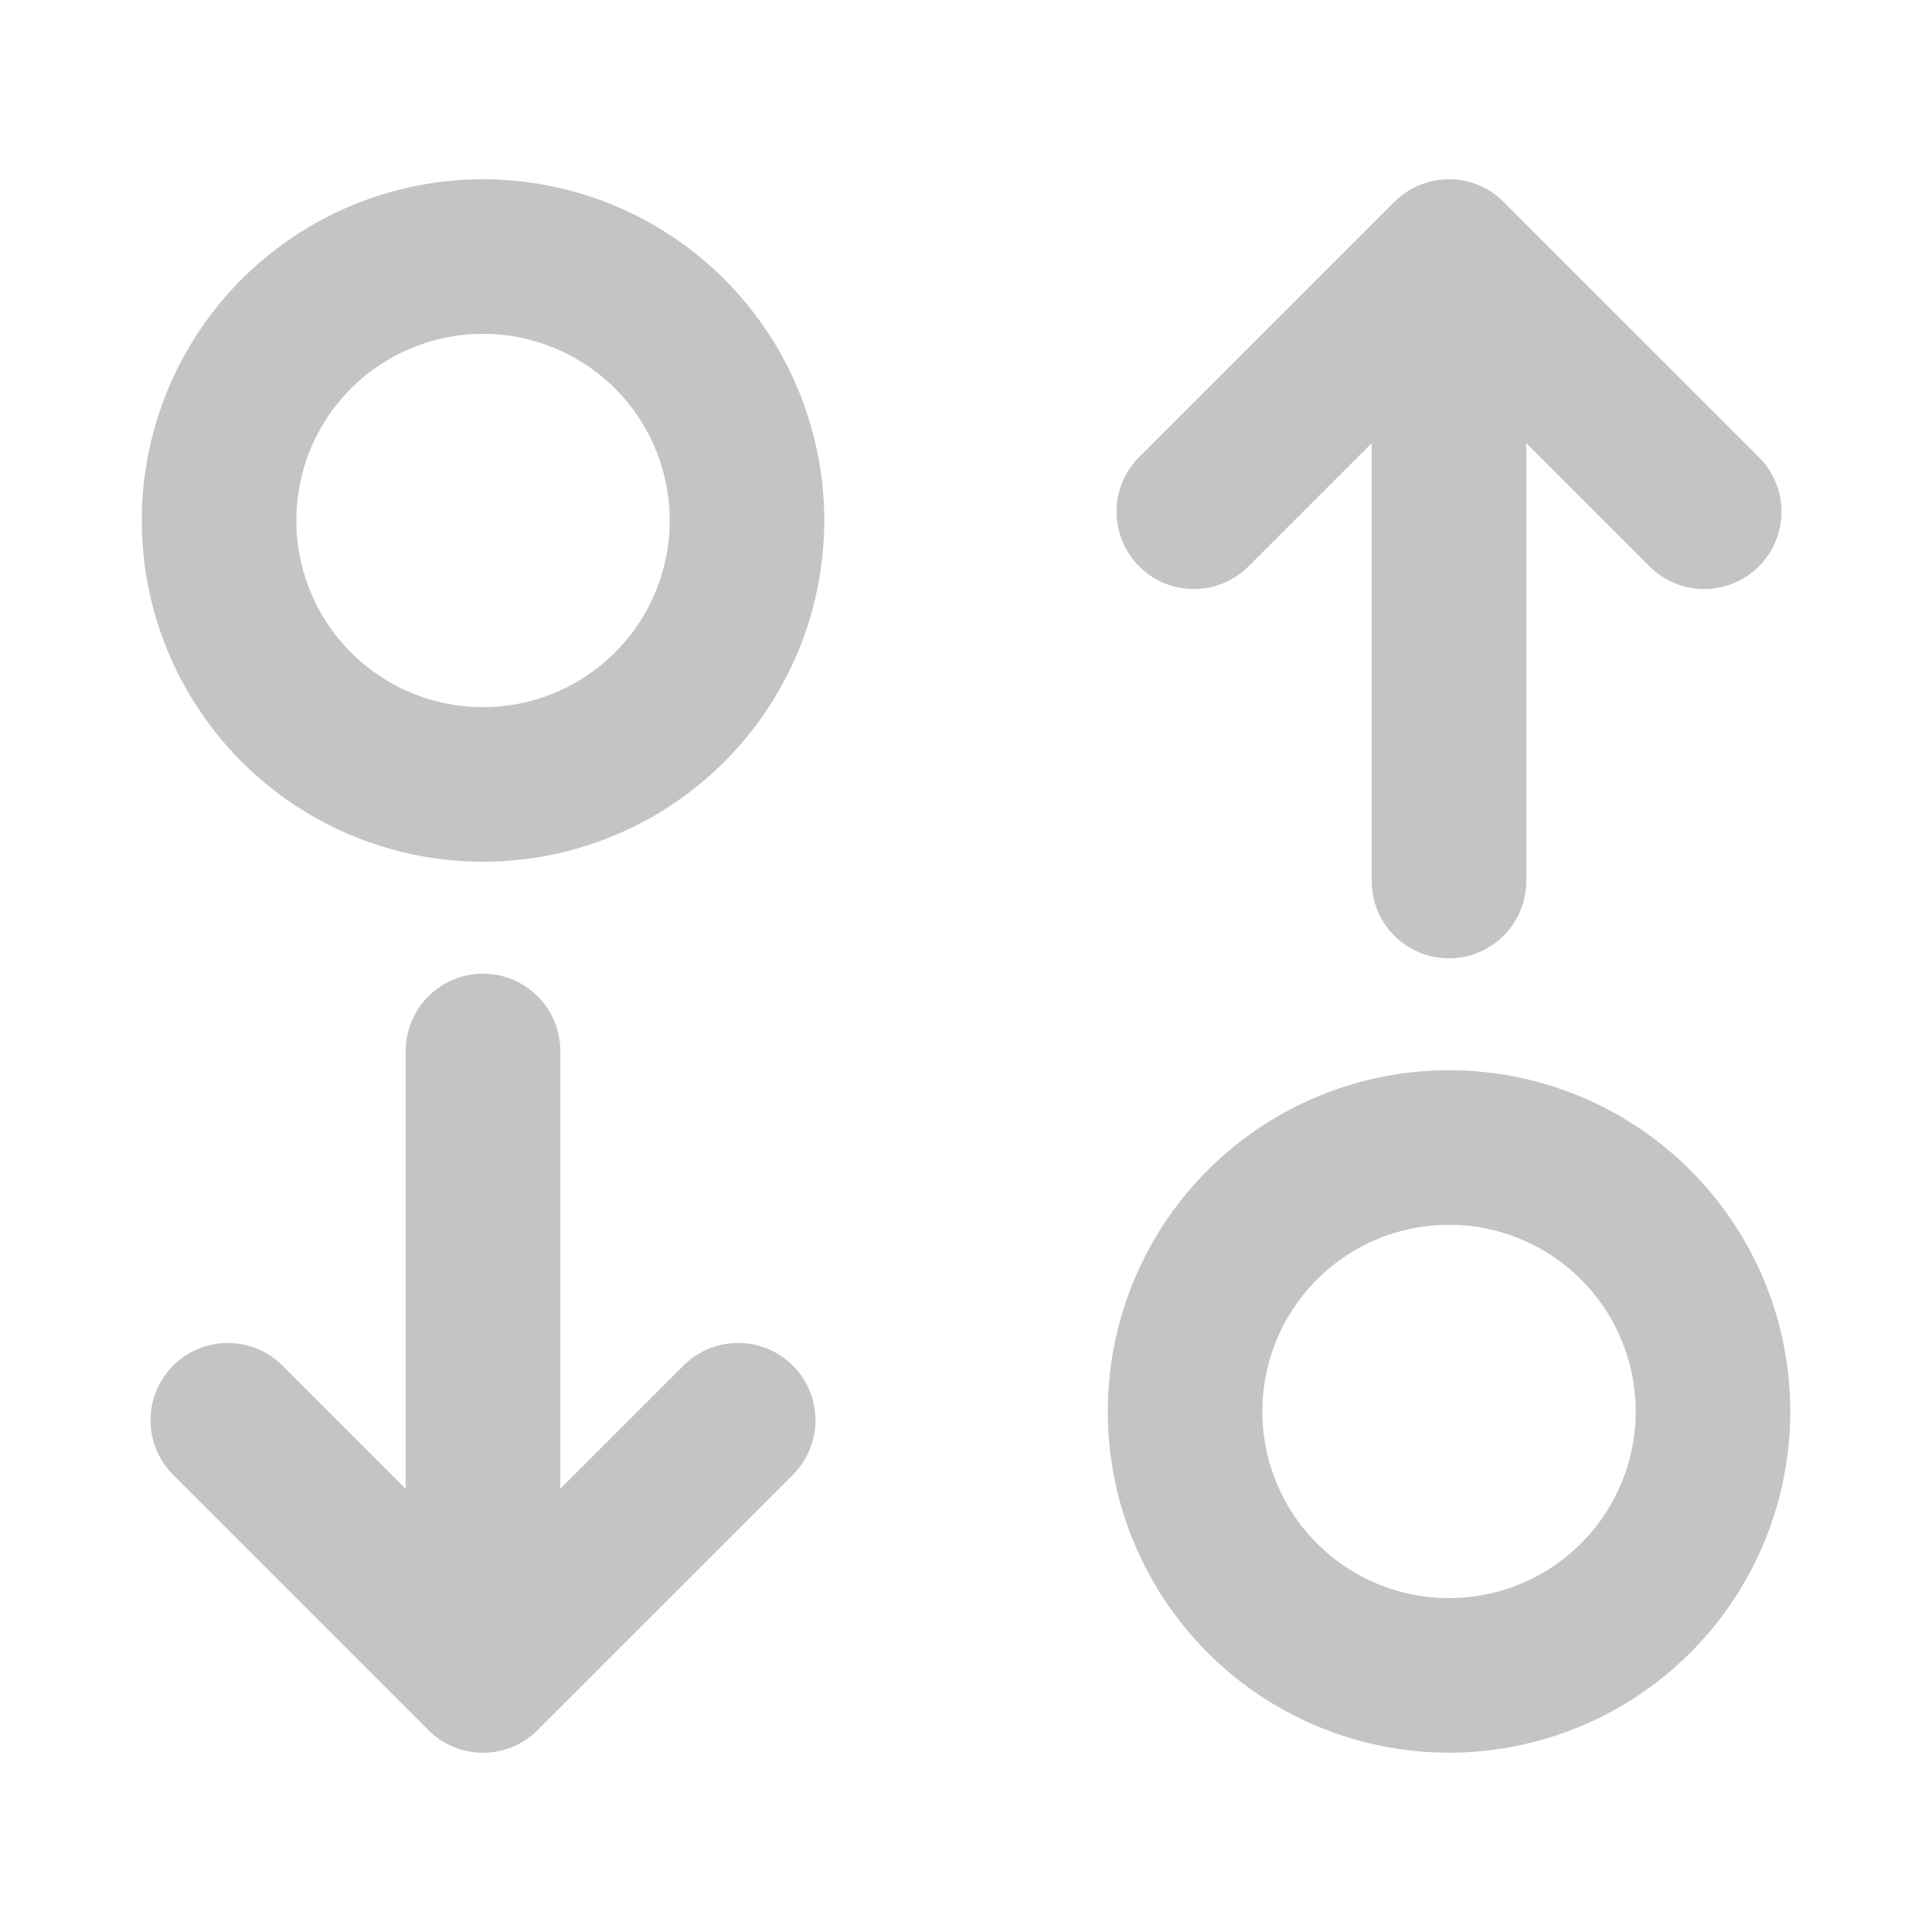
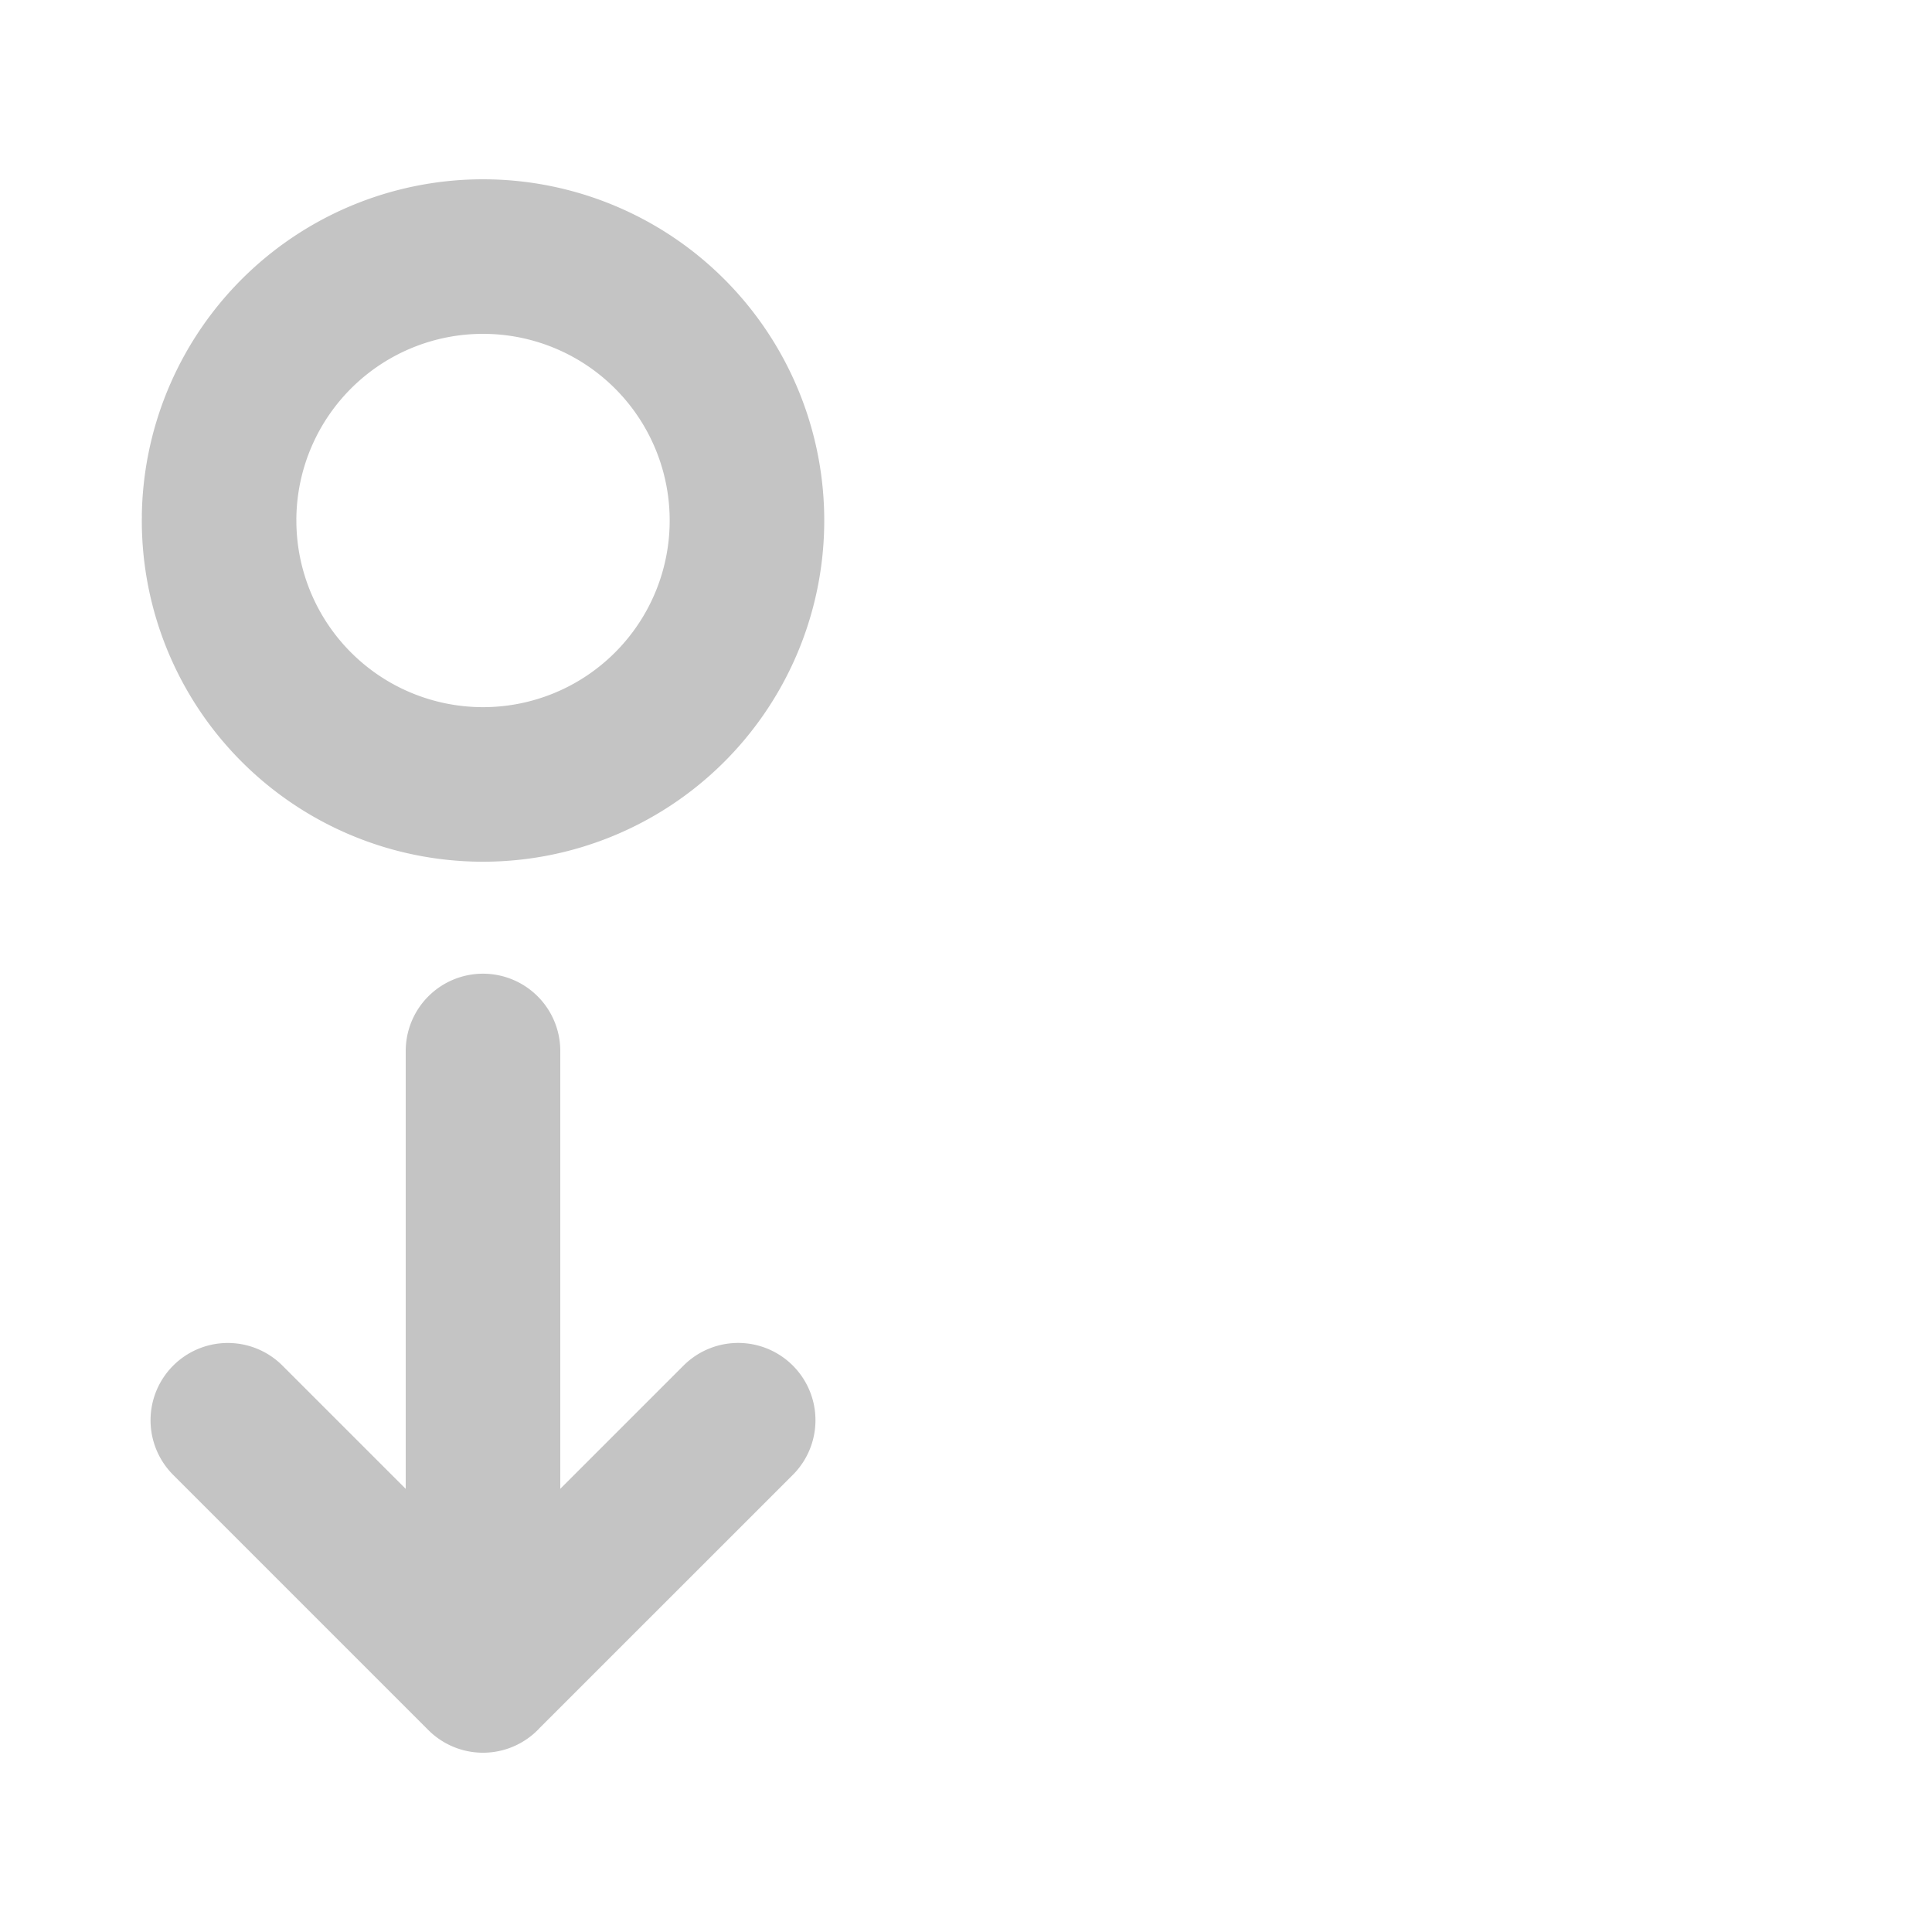
<svg xmlns="http://www.w3.org/2000/svg" height="50" width="50">
  <g style="fill:none;fill-opacity:1;stroke:#c4c4c4;stroke-opacity:1">
-     <path style="fill:none;fill-opacity:1;stroke:#c4c4c4;stroke-width:4;stroke-linecap:round;stroke-linejoin:round;stroke-miterlimit:4;stroke-dasharray:none;stroke-opacity:1" d="m18.482 39.91 6.604-6.603m-6.604 6.604-6.604-6.604m6.604-9.557v16.16M11.653 9.875a6.83 6.83 0 0 1 6.94-6.682 6.83 6.83 0 0 1 6.72 6.903 6.83 6.83 0 0 1-6.868 6.757 6.83 6.83 0 0 1-6.793-6.83" transform="matrix(1 0 0 -1 19.018 46.551)" />
-   </g>
+     </g>
  <path d="m12.5 43.358 6.604-6.603M12.5 43.36l-6.604-6.604m6.604-9.557v16.16M5.671 13.323a6.83 6.83 0 0 1 6.94-6.682 6.83 6.83 0 0 1 6.72 6.903 6.83 6.83 0 0 1-6.868 6.757 6.83 6.83 0 0 1-6.793-6.83" style="fill:none;fill-opacity:1;stroke:#c4c4c4;stroke-width:4;stroke-linecap:round;stroke-linejoin:round;stroke-miterlimit:4;stroke-dasharray:none;stroke-opacity:1" />
</svg>